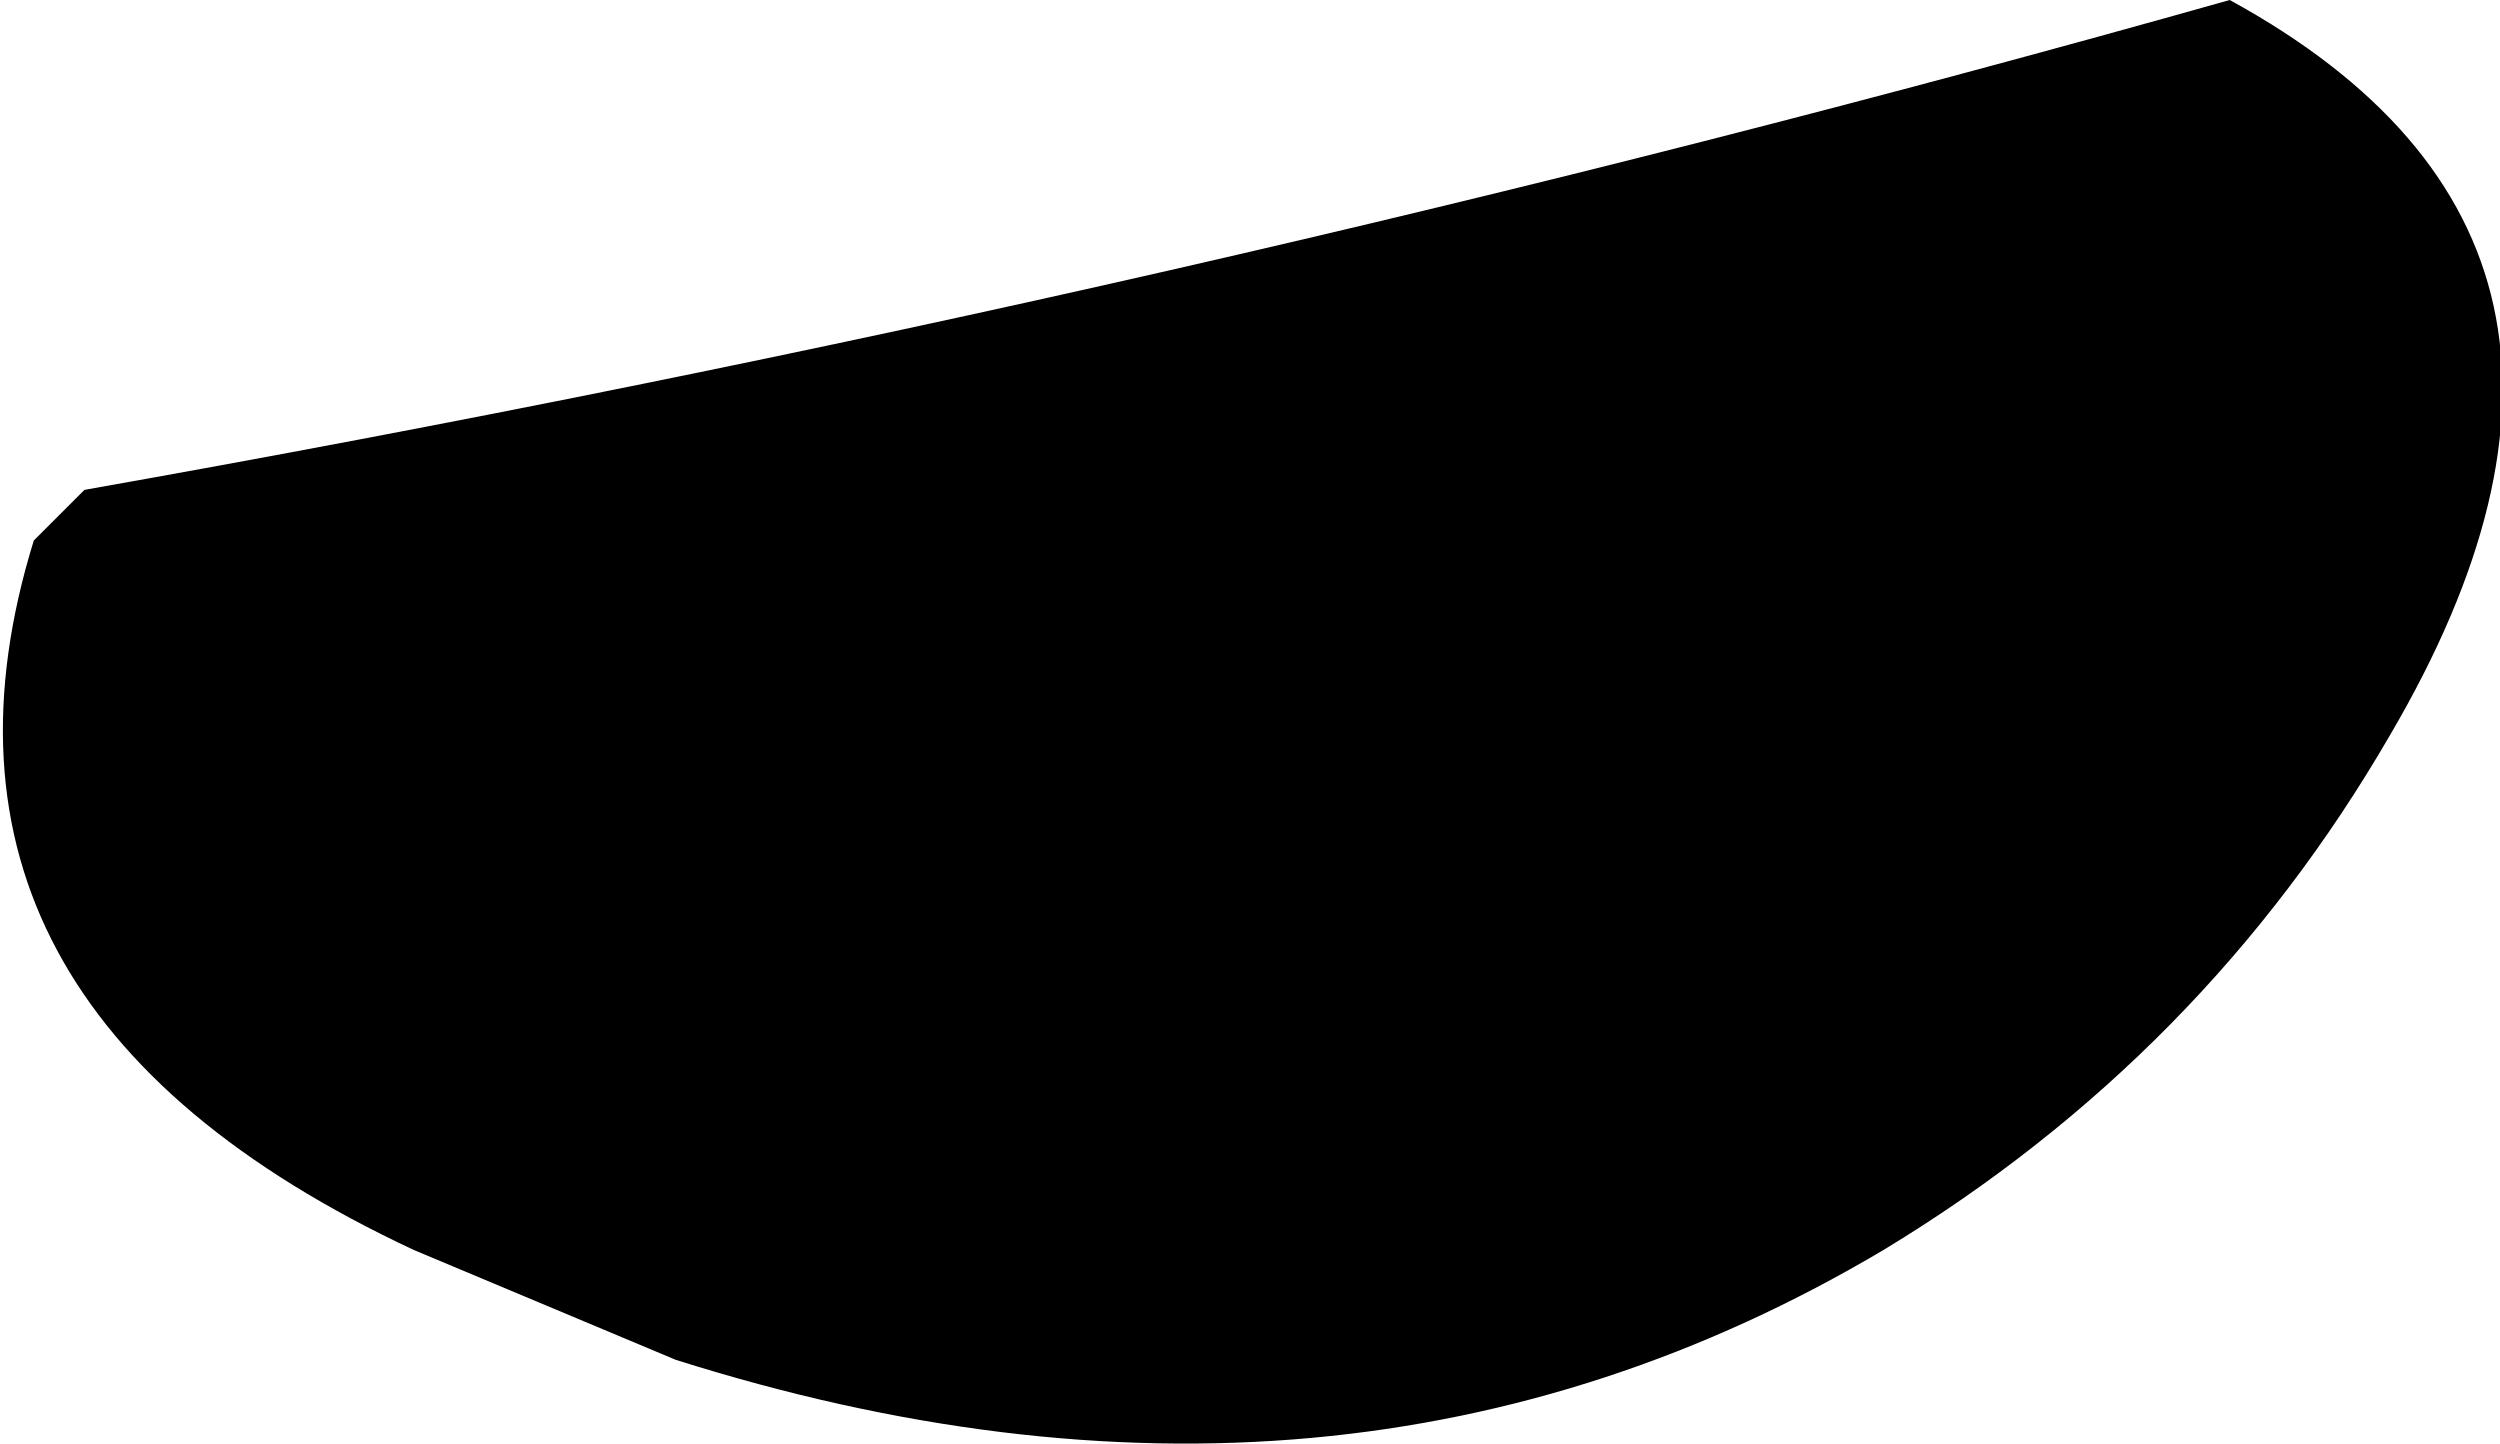
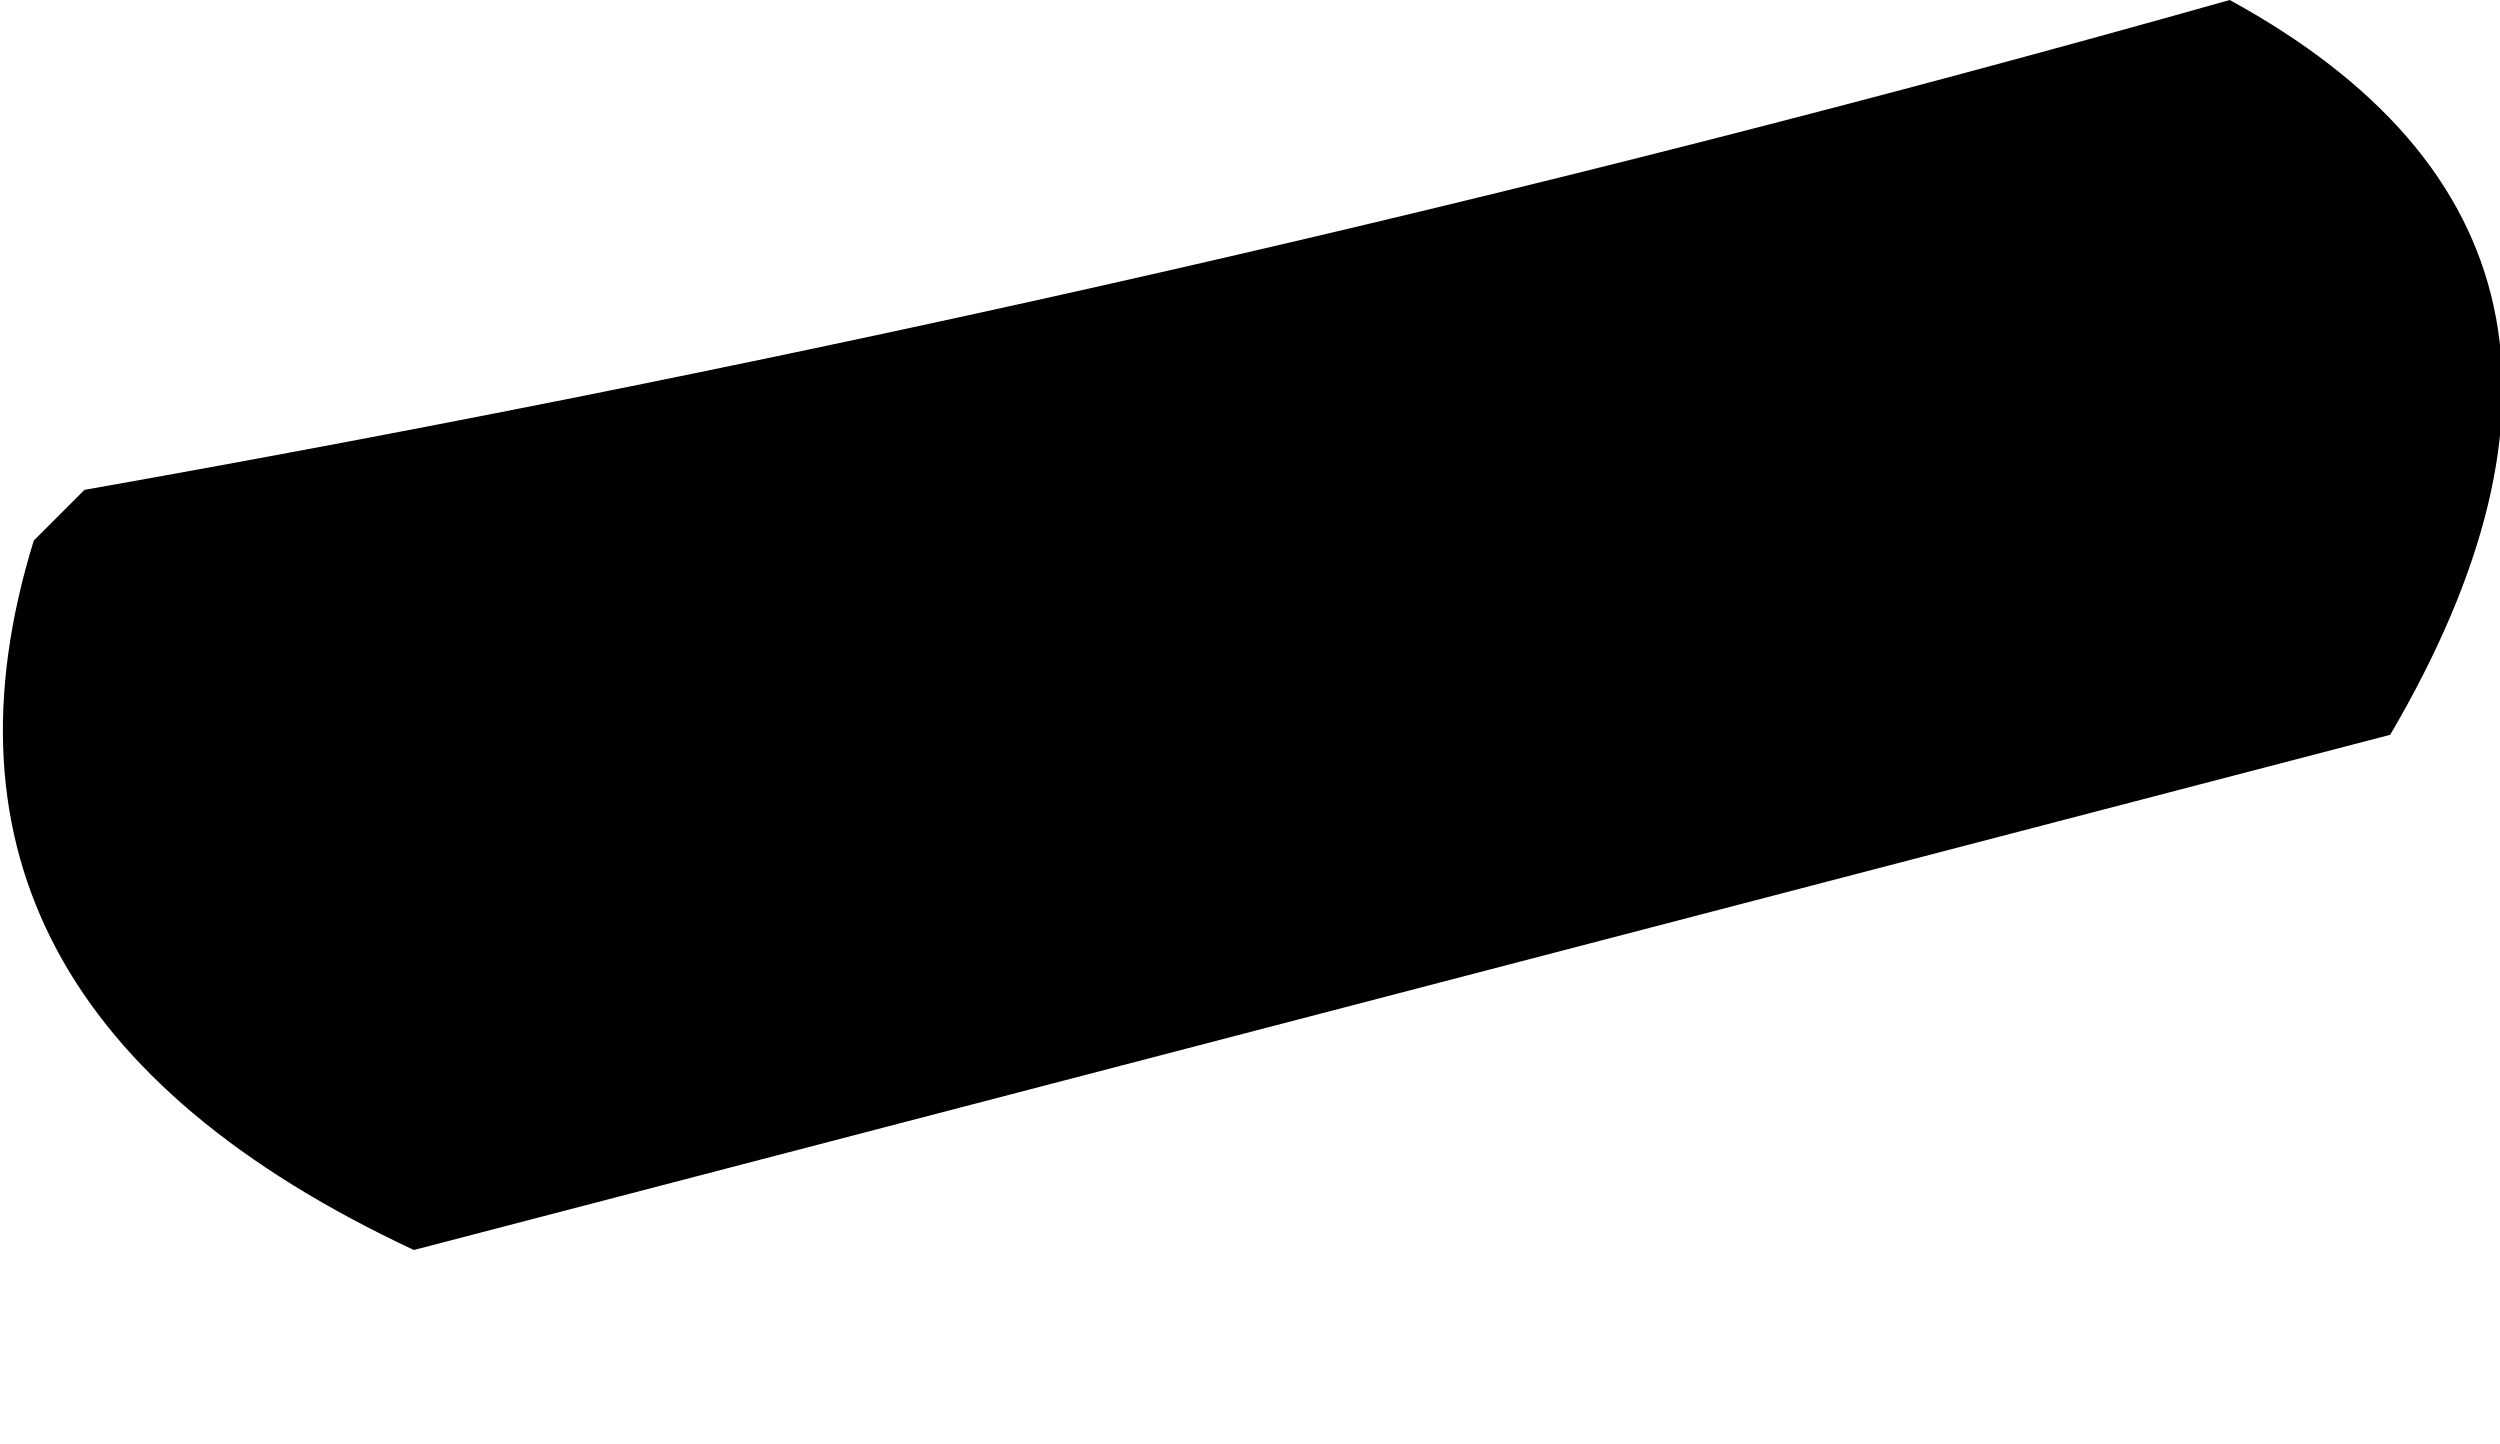
<svg xmlns="http://www.w3.org/2000/svg" height="8.55px" width="14.8px">
  <g transform="matrix(1.0, 0.0, 0.0, 1.0, 61.95, 31.25)">
-     <path d="M-47.8 -26.9 Q-48.9 -25.0 -50.8 -23.85 -54.0 -21.95 -57.95 -23.2 L-59.5 -23.85 Q-62.6 -25.3 -61.75 -28.05 L-61.45 -28.35 Q-54.95 -29.5 -48.75 -31.25 -46.1 -29.8 -47.8 -26.9" fill="#000000" fill-rule="evenodd" stroke="none" />
+     <path d="M-47.8 -26.9 L-59.5 -23.85 Q-62.6 -25.3 -61.75 -28.05 L-61.45 -28.35 Q-54.95 -29.5 -48.75 -31.25 -46.1 -29.8 -47.8 -26.9" fill="#000000" fill-rule="evenodd" stroke="none" />
  </g>
</svg>